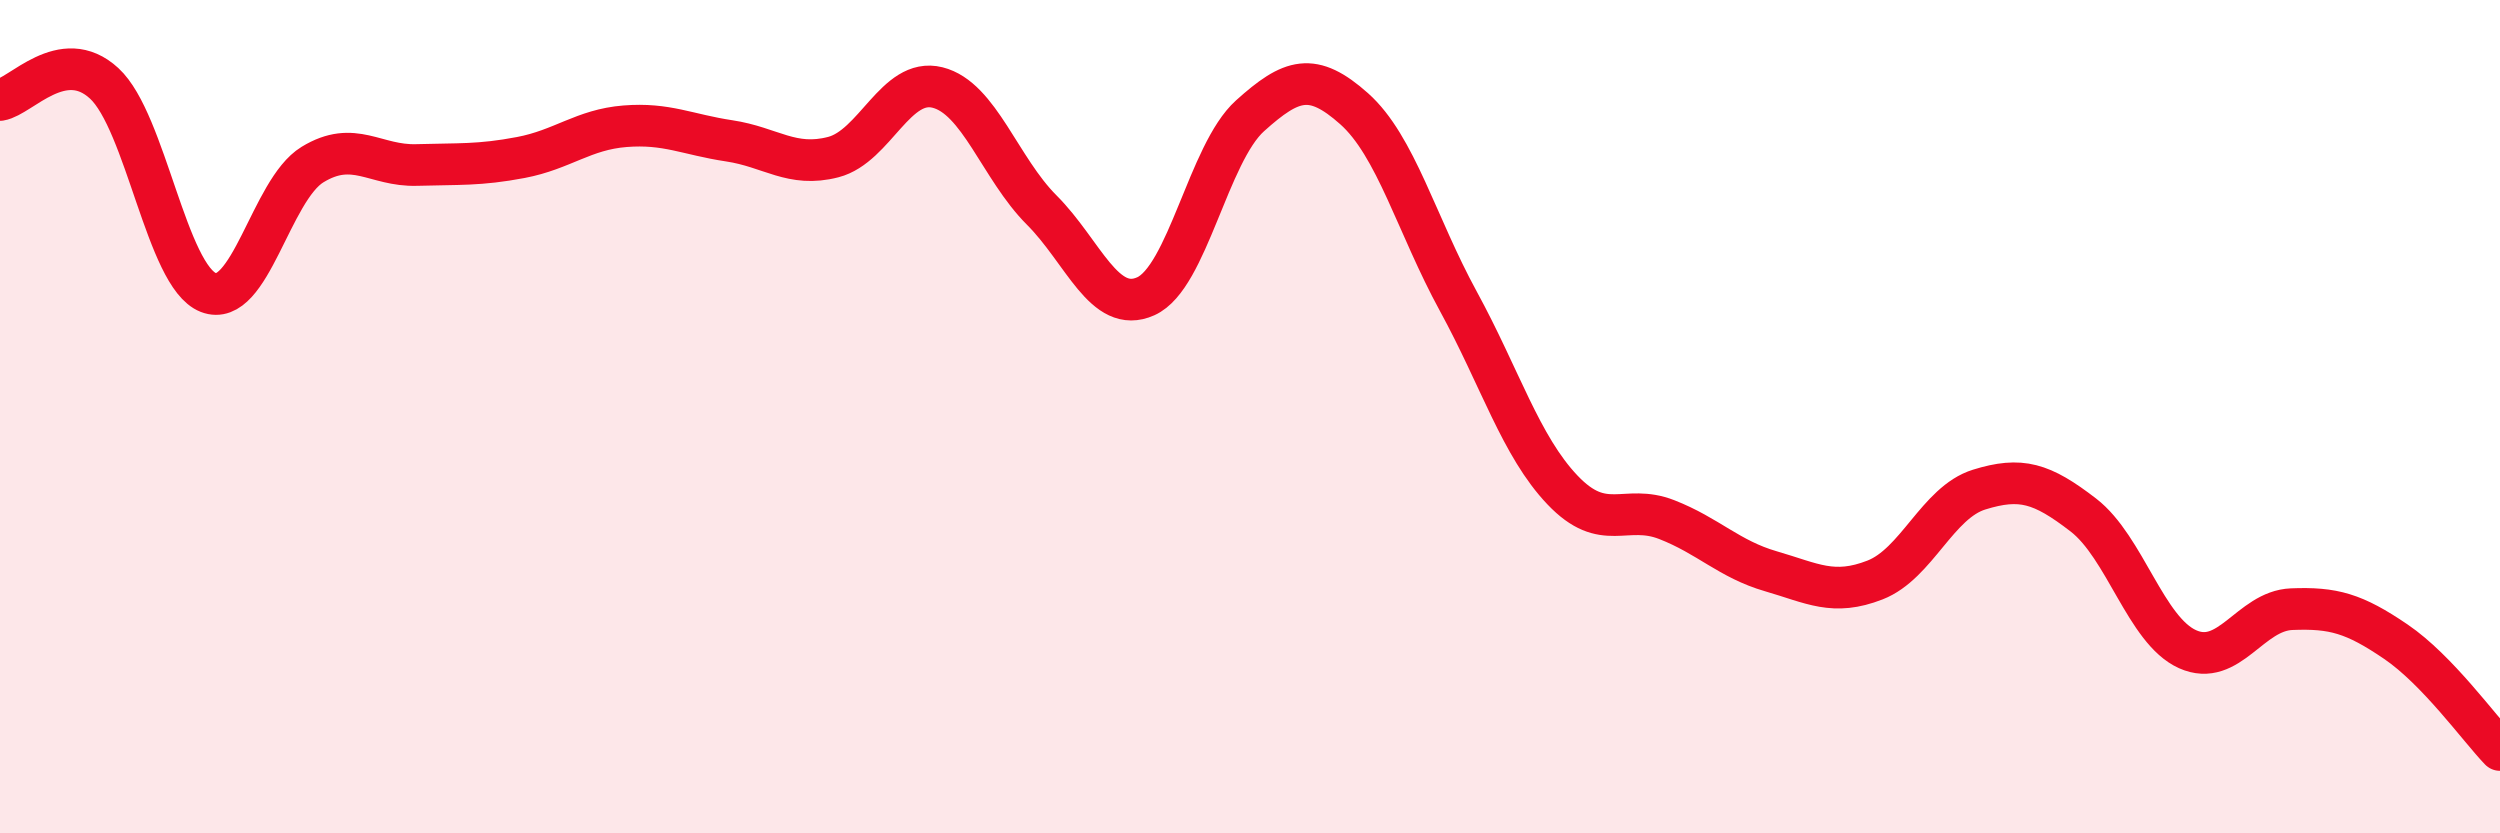
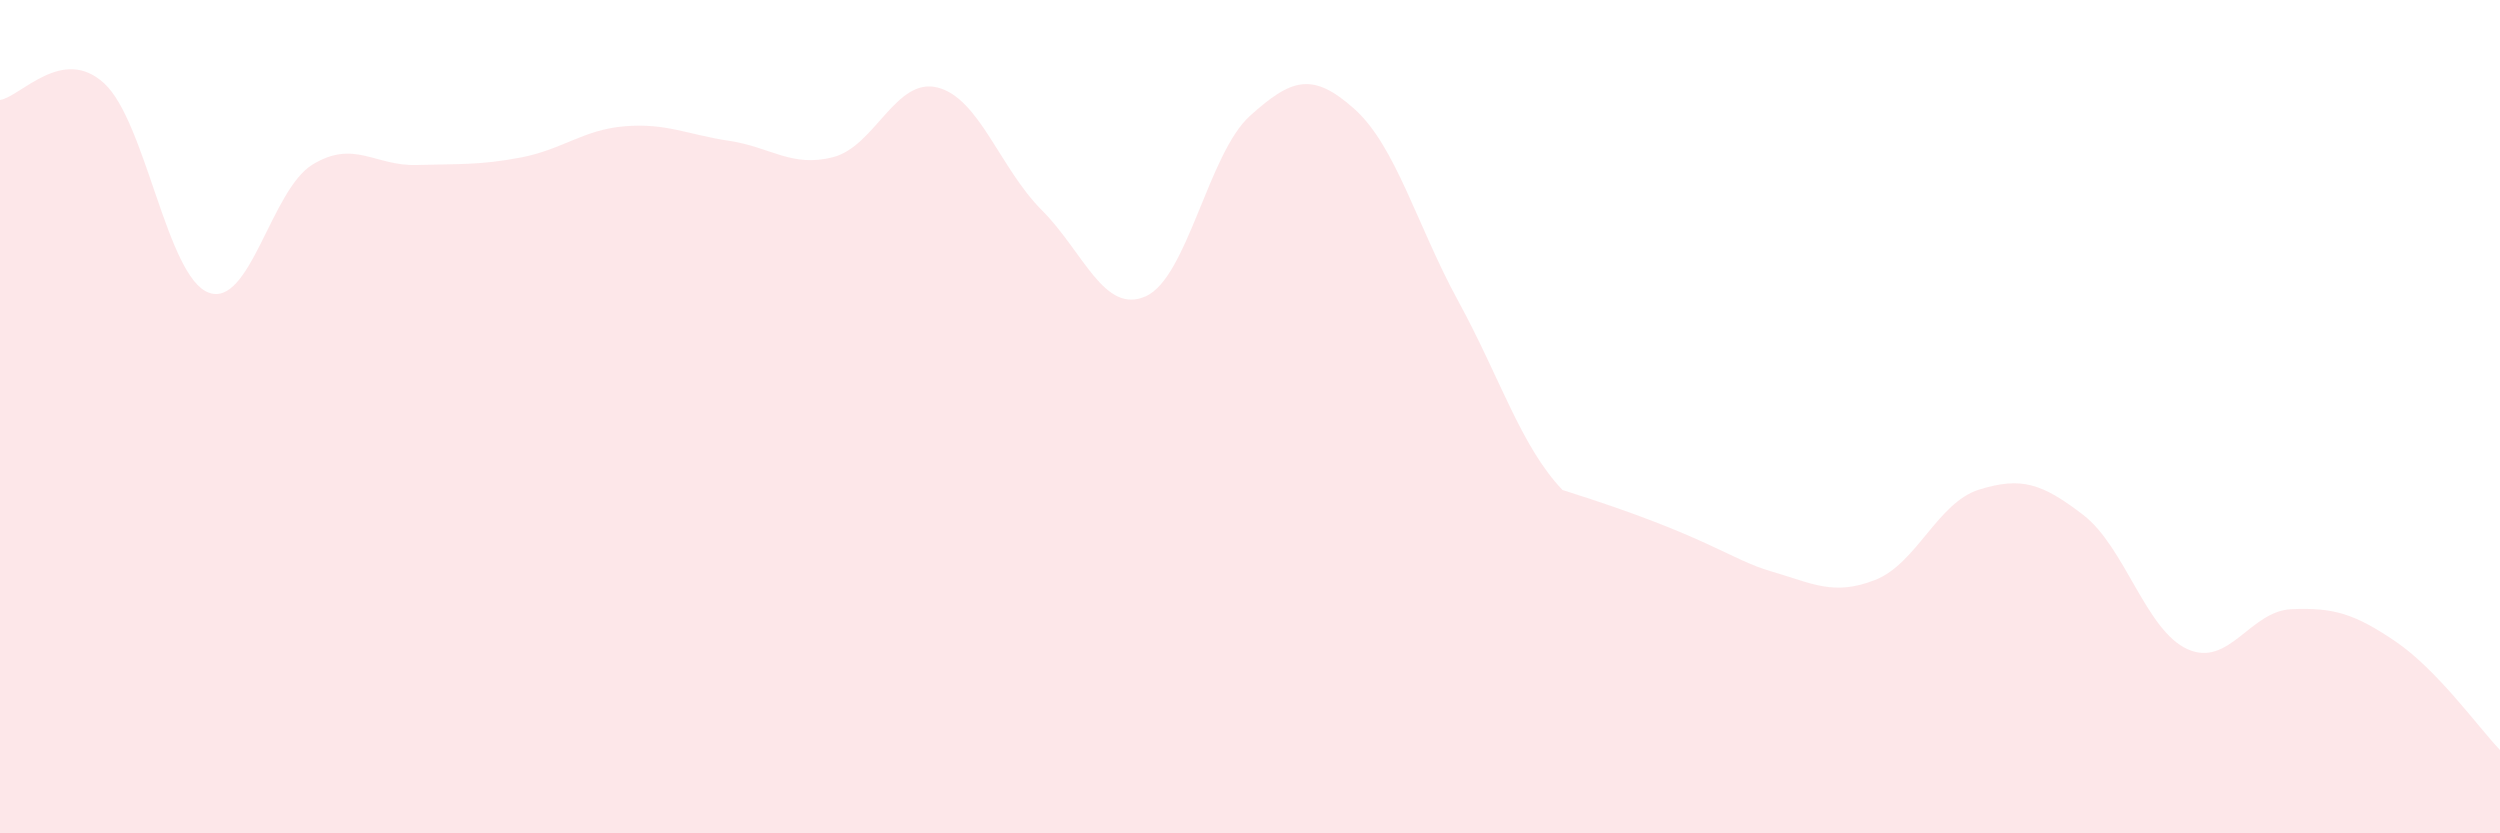
<svg xmlns="http://www.w3.org/2000/svg" width="60" height="20" viewBox="0 0 60 20">
-   <path d="M 0,2.4 C 0.5,2.32 1.5,1.08 2.5,2 C 3.5,2.92 4,6.63 5,7.02 C 6,7.41 6.5,4.56 7.5,3.95 C 8.5,3.34 9,3.99 10,3.96 C 11,3.93 11.5,3.97 12.5,3.78 C 13.5,3.59 14,3.11 15,3.03 C 16,2.95 16.5,3.23 17.5,3.38 C 18.5,3.53 19,4.03 20,3.77 C 21,3.51 21.5,1.85 22.5,2.1 C 23.5,2.35 24,4.04 25,5.04 C 26,6.04 26.5,7.56 27.5,7.11 C 28.5,6.66 29,3.68 30,2.78 C 31,1.88 31.5,1.72 32.5,2.61 C 33.5,3.5 34,5.4 35,7.23 C 36,9.06 36.5,10.71 37.5,11.76 C 38.5,12.81 39,12.08 40,12.47 C 41,12.86 41.5,13.42 42.5,13.71 C 43.5,14 44,14.31 45,13.92 C 46,13.53 46.5,12.06 47.5,11.75 C 48.5,11.44 49,11.59 50,12.36 C 51,13.13 51.5,15.13 52.5,15.58 C 53.5,16.03 54,14.66 55,14.62 C 56,14.58 56.5,14.72 57.5,15.4 C 58.5,16.08 59.5,17.48 60,18L60 20L0 20Z" fill="#EB0A25" opacity="0.1" stroke-linecap="round" stroke-linejoin="round" />
-   <path d="M 0,2.4 C 0.5,2.32 1.5,1.08 2.5,2 C 3.5,2.92 4,6.63 5,7.02 C 6,7.41 6.5,4.56 7.5,3.95 C 8.5,3.34 9,3.99 10,3.96 C 11,3.93 11.5,3.97 12.5,3.78 C 13.5,3.59 14,3.11 15,3.03 C 16,2.95 16.5,3.23 17.5,3.38 C 18.5,3.53 19,4.03 20,3.77 C 21,3.51 21.5,1.85 22.5,2.1 C 23.5,2.35 24,4.04 25,5.04 C 26,6.04 26.5,7.56 27.5,7.11 C 28.5,6.66 29,3.68 30,2.78 C 31,1.88 31.5,1.72 32.5,2.61 C 33.5,3.5 34,5.4 35,7.23 C 36,9.06 36.5,10.71 37.5,11.76 C 38.5,12.81 39,12.08 40,12.47 C 41,12.86 41.5,13.42 42.5,13.71 C 43.5,14 44,14.31 45,13.92 C 46,13.53 46.5,12.06 47.5,11.75 C 48.5,11.44 49,11.59 50,12.36 C 51,13.13 51.5,15.13 52.5,15.58 C 53.5,16.03 54,14.66 55,14.62 C 56,14.58 56.5,14.72 57.5,15.4 C 58.5,16.08 59.5,17.48 60,18" stroke="#EB0A25" stroke-width="1" fill="none" stroke-linecap="round" stroke-linejoin="round" />
+   <path d="M 0,2.4 C 0.5,2.32 1.5,1.08 2.5,2 C 3.5,2.92 4,6.63 5,7.02 C 6,7.41 6.5,4.56 7.5,3.95 C 8.5,3.34 9,3.99 10,3.96 C 11,3.93 11.5,3.97 12.5,3.78 C 13.5,3.59 14,3.11 15,3.03 C 16,2.95 16.5,3.23 17.5,3.38 C 18.5,3.53 19,4.03 20,3.77 C 21,3.51 21.5,1.85 22.5,2.1 C 23.5,2.35 24,4.04 25,5.04 C 26,6.04 26.5,7.56 27.5,7.11 C 28.5,6.66 29,3.68 30,2.78 C 31,1.88 31.5,1.72 32.5,2.61 C 33.5,3.5 34,5.4 35,7.23 C 36,9.06 36.5,10.71 37.5,11.76 C 41,12.86 41.5,13.42 42.5,13.71 C 43.5,14 44,14.31 45,13.92 C 46,13.53 46.5,12.06 47.5,11.75 C 48.5,11.44 49,11.59 50,12.36 C 51,13.13 51.5,15.13 52.5,15.58 C 53.5,16.03 54,14.66 55,14.62 C 56,14.58 56.5,14.72 57.5,15.4 C 58.5,16.08 59.5,17.48 60,18L60 20L0 20Z" fill="#EB0A25" opacity="0.1" stroke-linecap="round" stroke-linejoin="round" />
</svg>